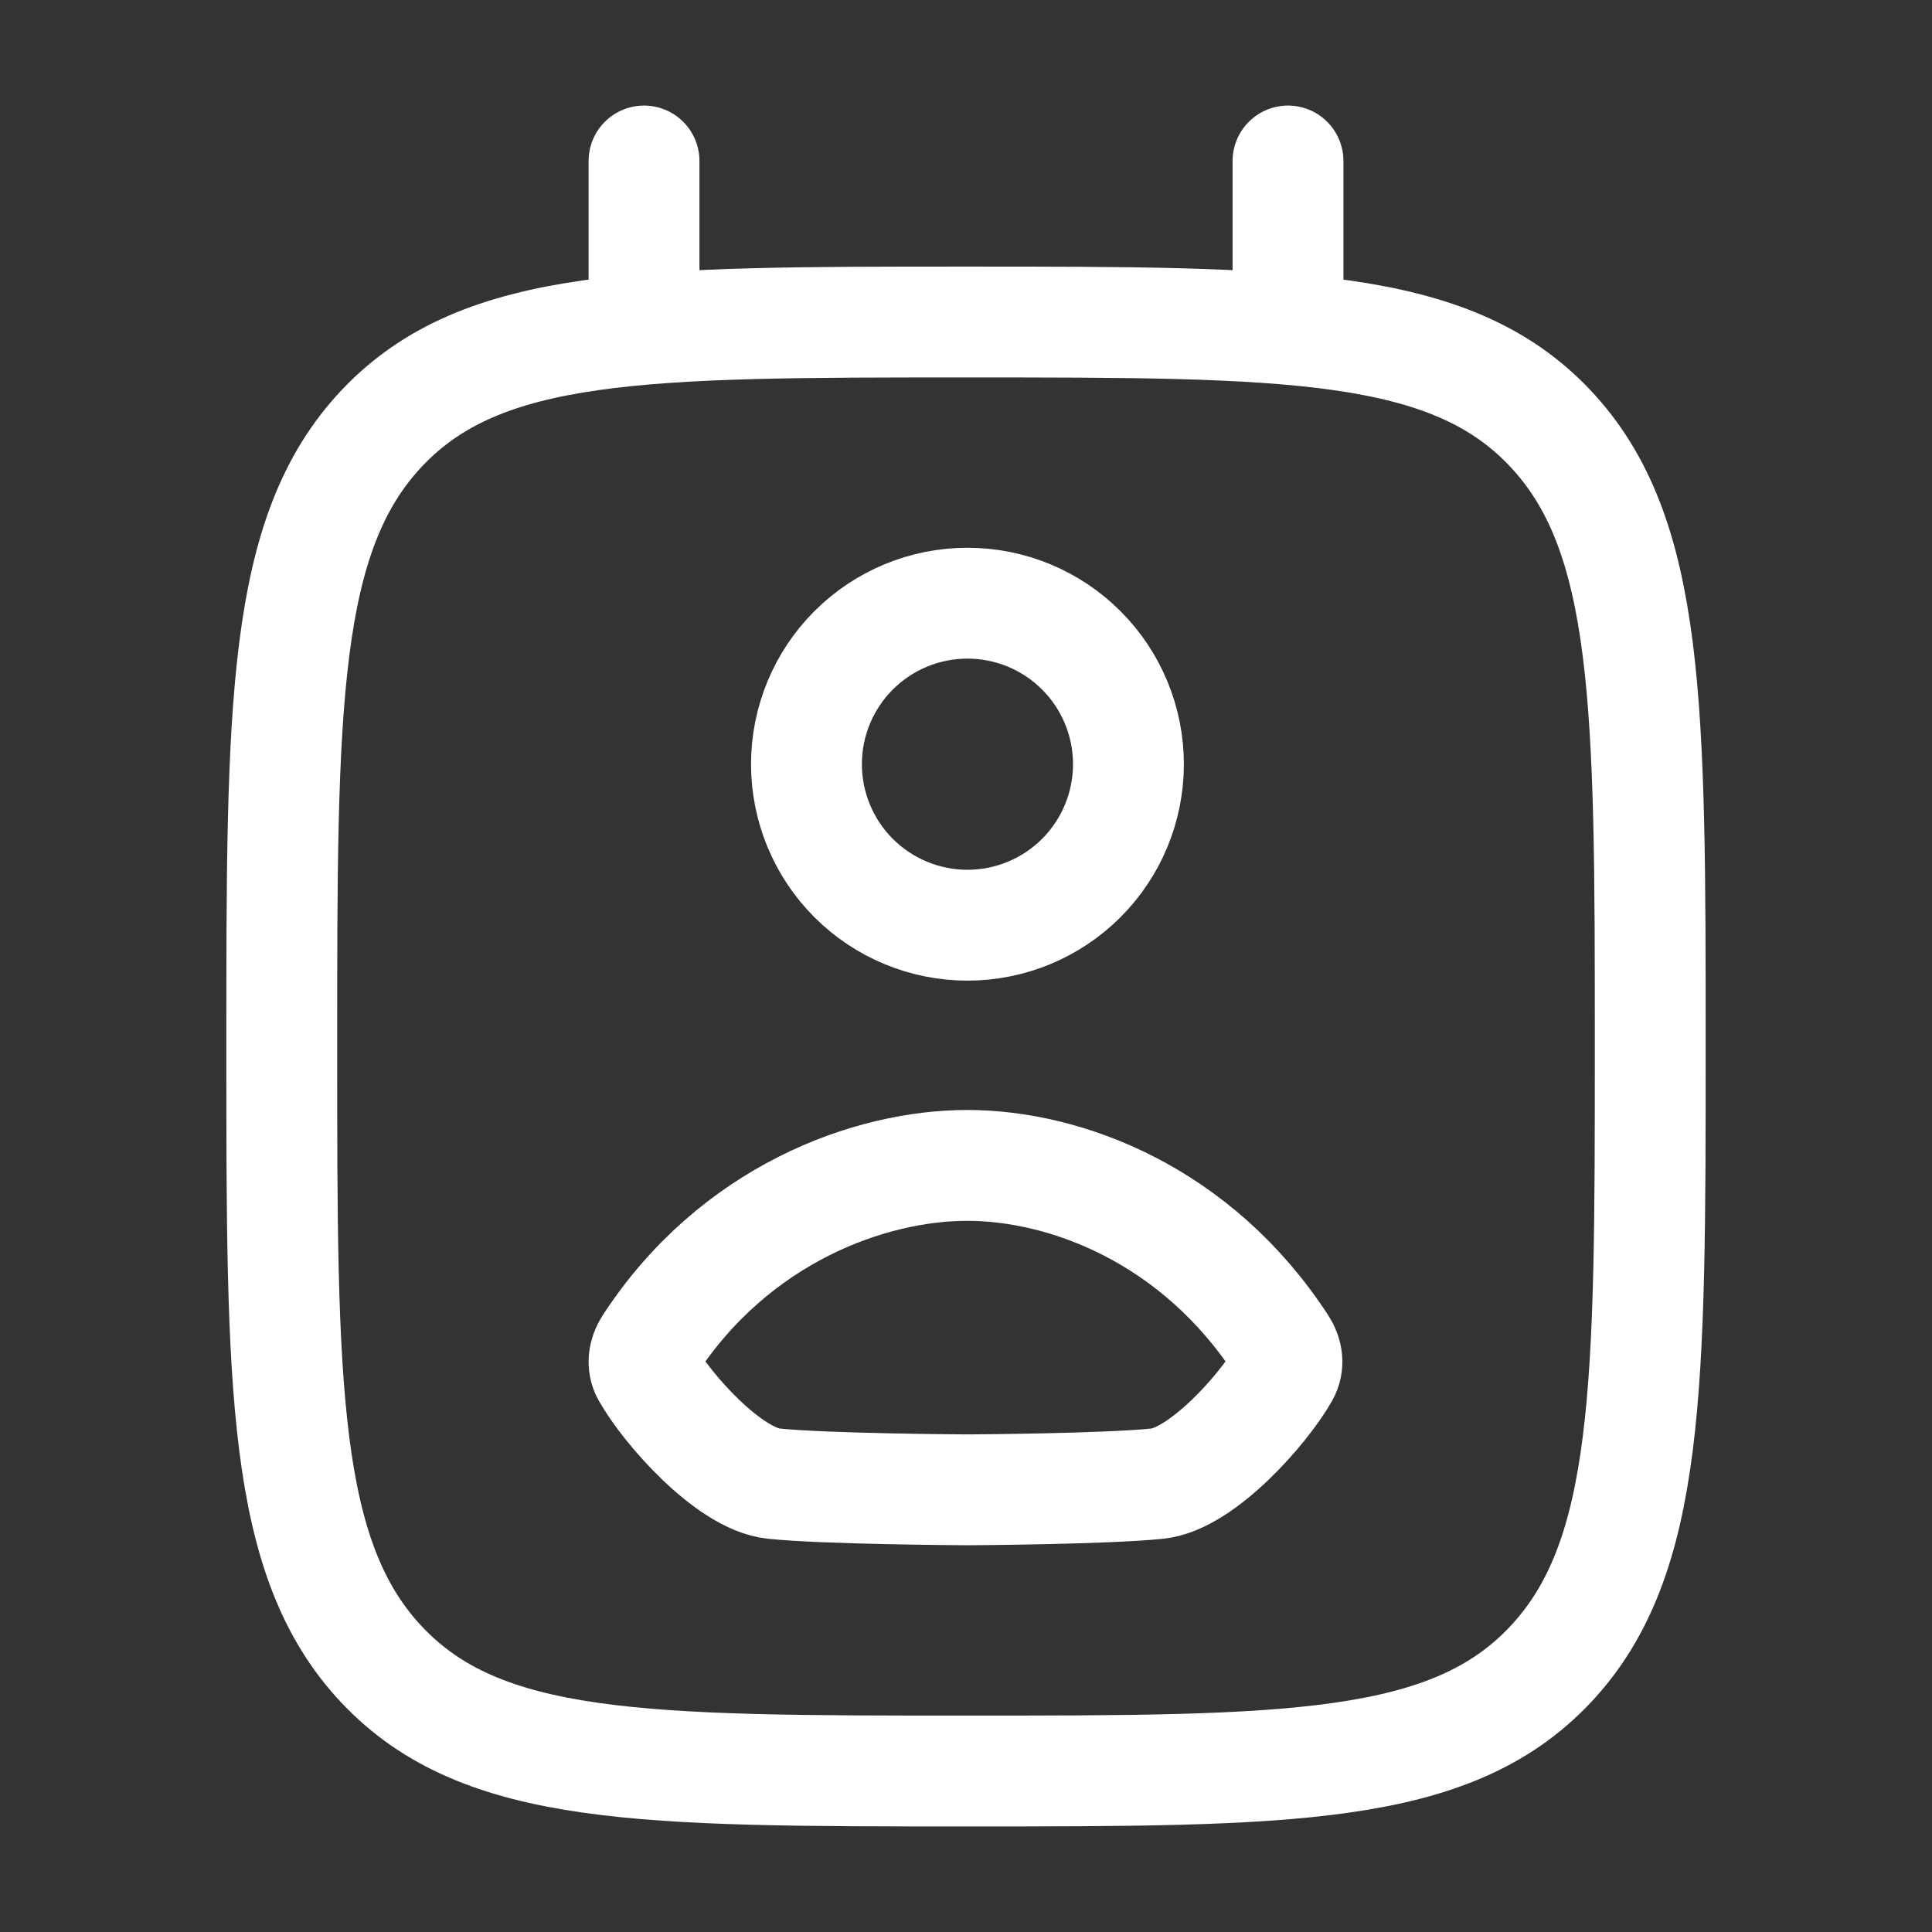
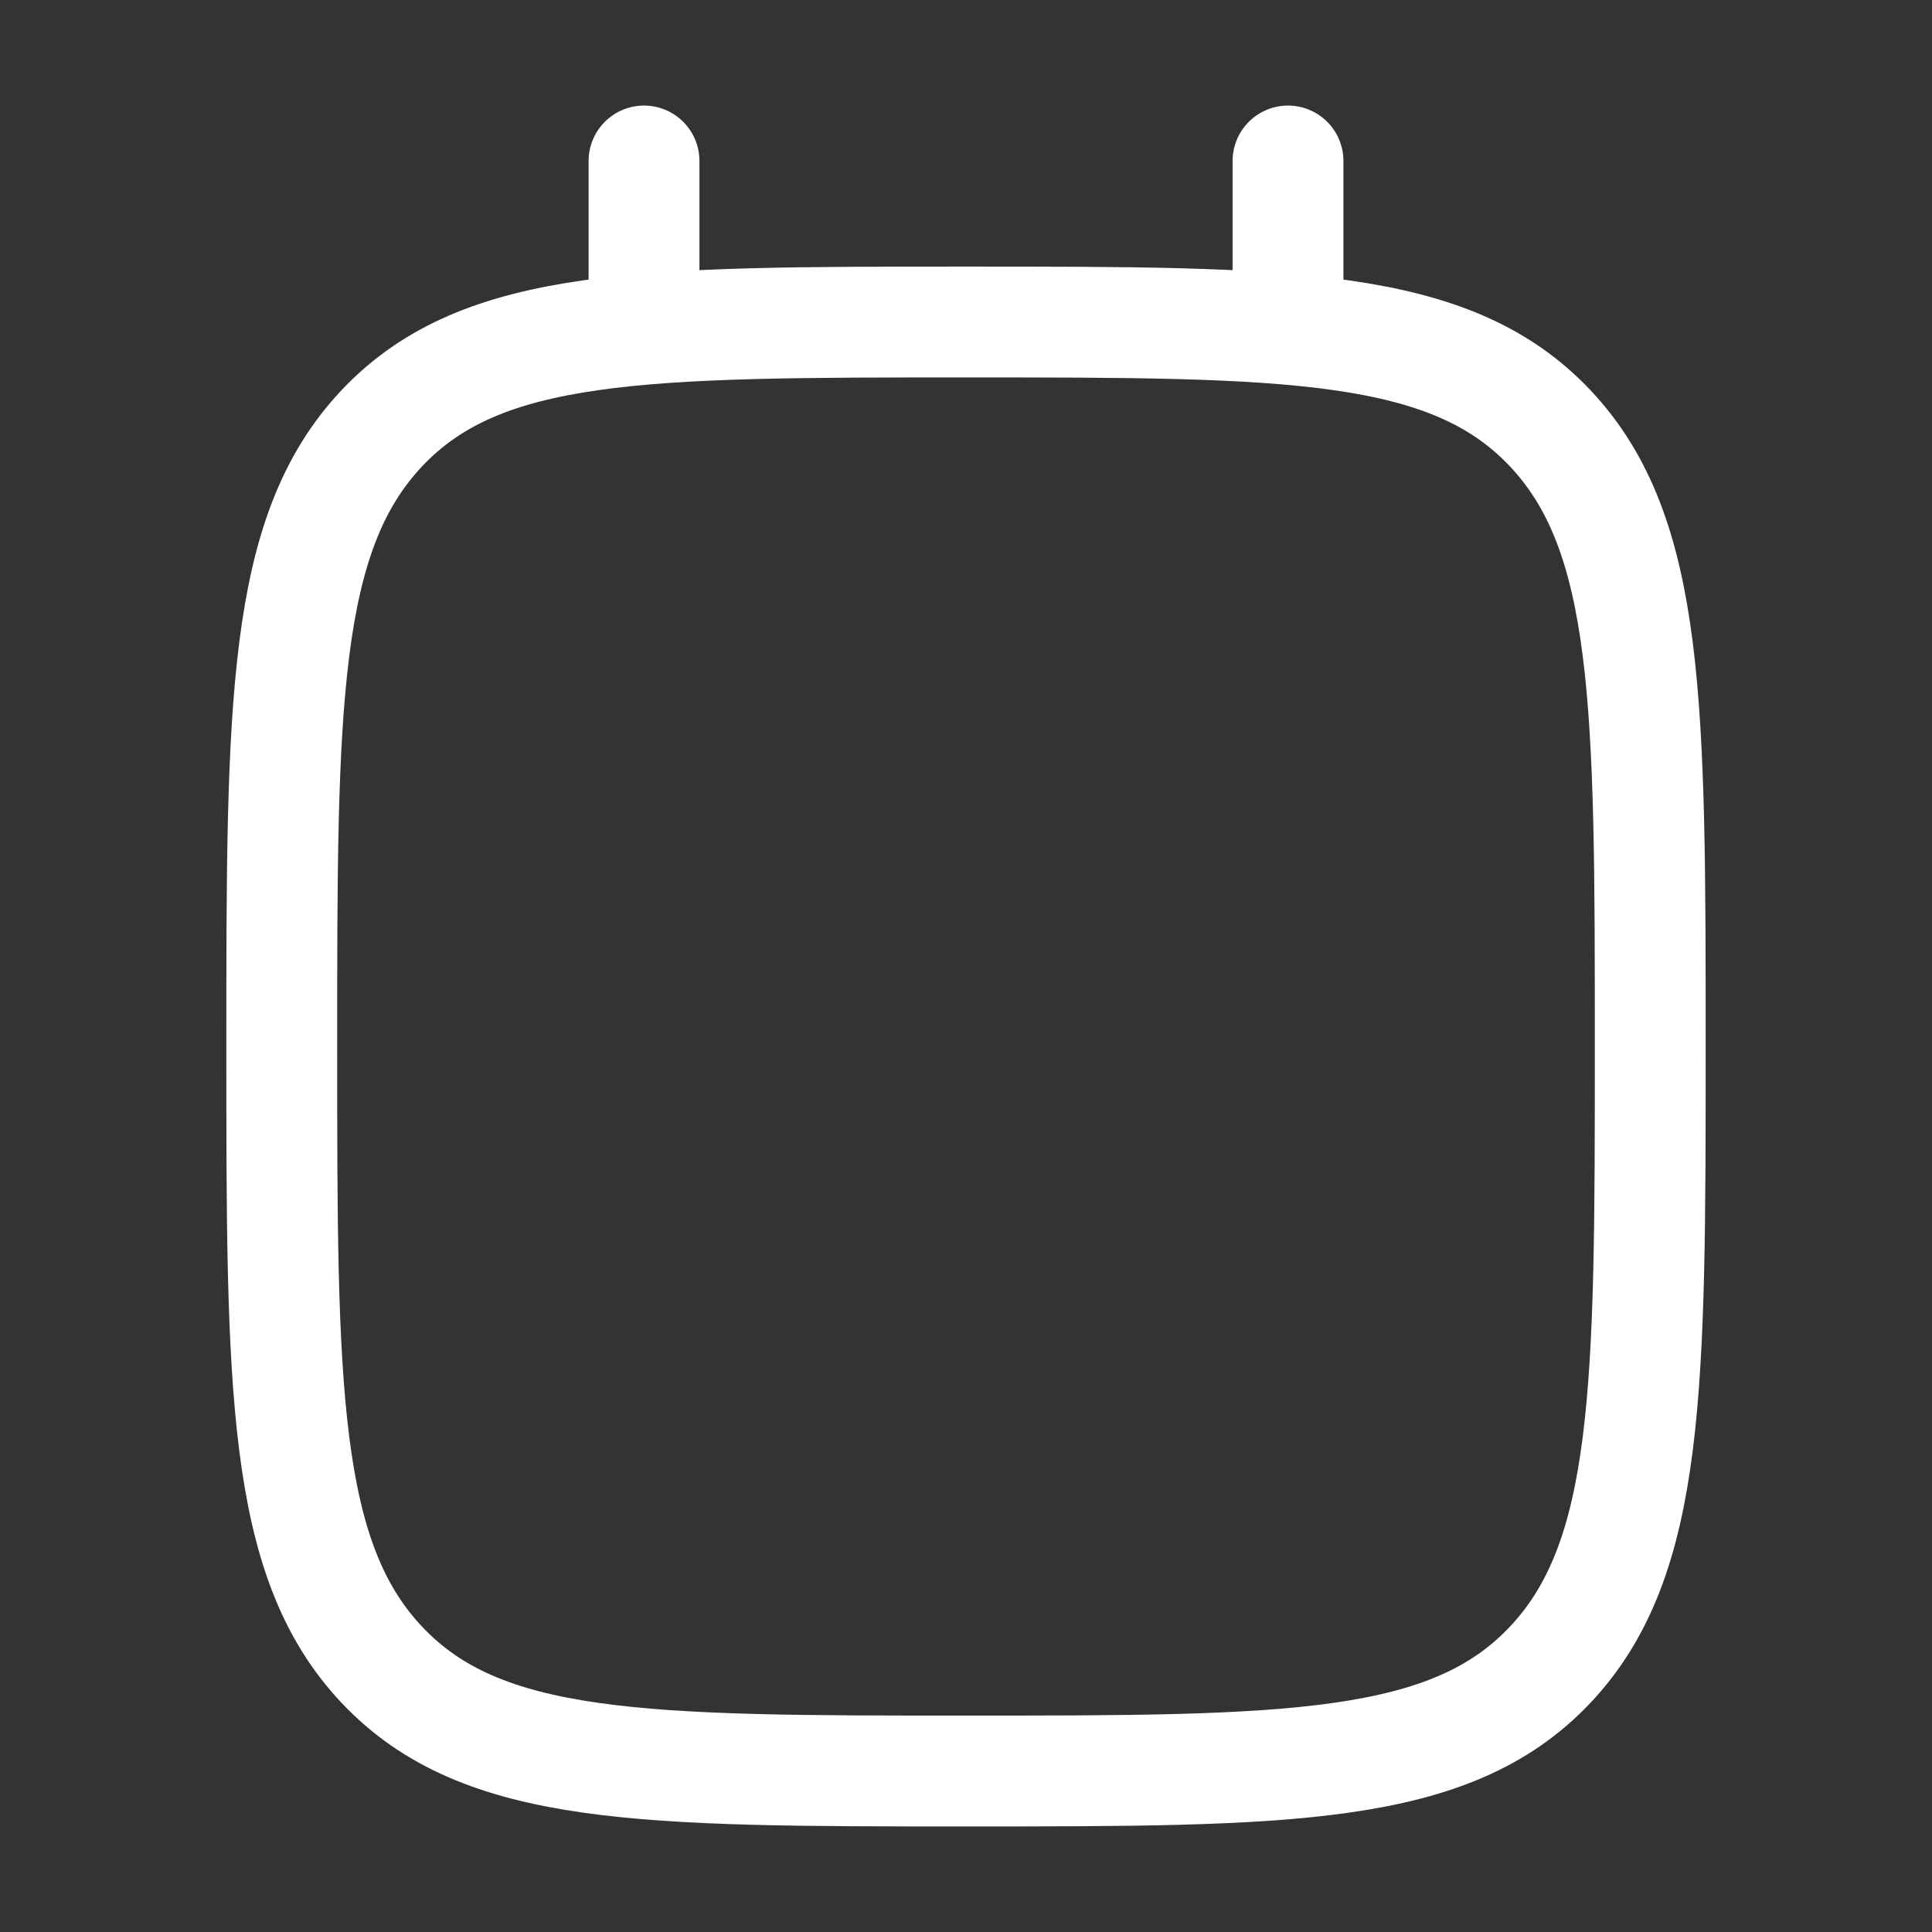
<svg xmlns="http://www.w3.org/2000/svg" width="61" height="61" viewBox="0 0 61 61" fill="none">
  <rect x="0" y="0" width="61" height="61" fill="#333333" stroke="none" />
  <path d="M20.334 10.167V5.083M40.667 10.167V5.083M30.5 55.917C20.316 55.917 15.225 55.917 12.06 52.567C8.896 49.217 8.896 43.824 8.896 33.042C8.896 22.26 8.896 16.866 12.06 13.517C15.225 10.167 20.316 10.167 30.5 10.167C40.685 10.167 45.776 10.167 48.94 13.517C52.104 16.866 52.104 22.26 52.104 33.042C52.104 43.824 52.104 49.217 48.94 52.567C45.776 55.917 40.685 55.917 30.5 55.917Z" stroke="white" stroke-width="3.5" stroke-linecap="round" stroke-linejoin="round" />
-   <path d="M35.629 24.128C35.629 25.476 35.094 26.769 34.14 27.723C33.187 28.676 31.894 29.212 30.546 29.212C29.198 29.212 27.905 28.676 26.951 27.723C25.998 26.769 25.463 25.476 25.463 24.128C25.463 22.78 25.998 21.487 26.951 20.534C27.905 19.58 29.198 19.045 30.546 19.045C31.894 19.045 33.187 19.58 34.14 20.534C35.094 21.487 35.629 22.78 35.629 24.128ZM20.494 42.487C23.183 38.344 27.455 36.793 30.546 36.796C33.637 36.798 37.785 38.346 40.474 42.489C40.647 42.756 40.695 43.084 40.537 43.364C39.91 44.479 37.955 46.693 36.547 46.843C34.925 47.013 30.683 47.039 30.549 47.039C30.414 47.039 26.045 47.013 24.423 46.843C23.01 46.691 21.058 44.479 20.428 43.361C20.273 43.084 20.321 42.756 20.494 42.487Z" stroke="white" stroke-width="3.5" stroke-linecap="round" stroke-linejoin="round" />
</svg>